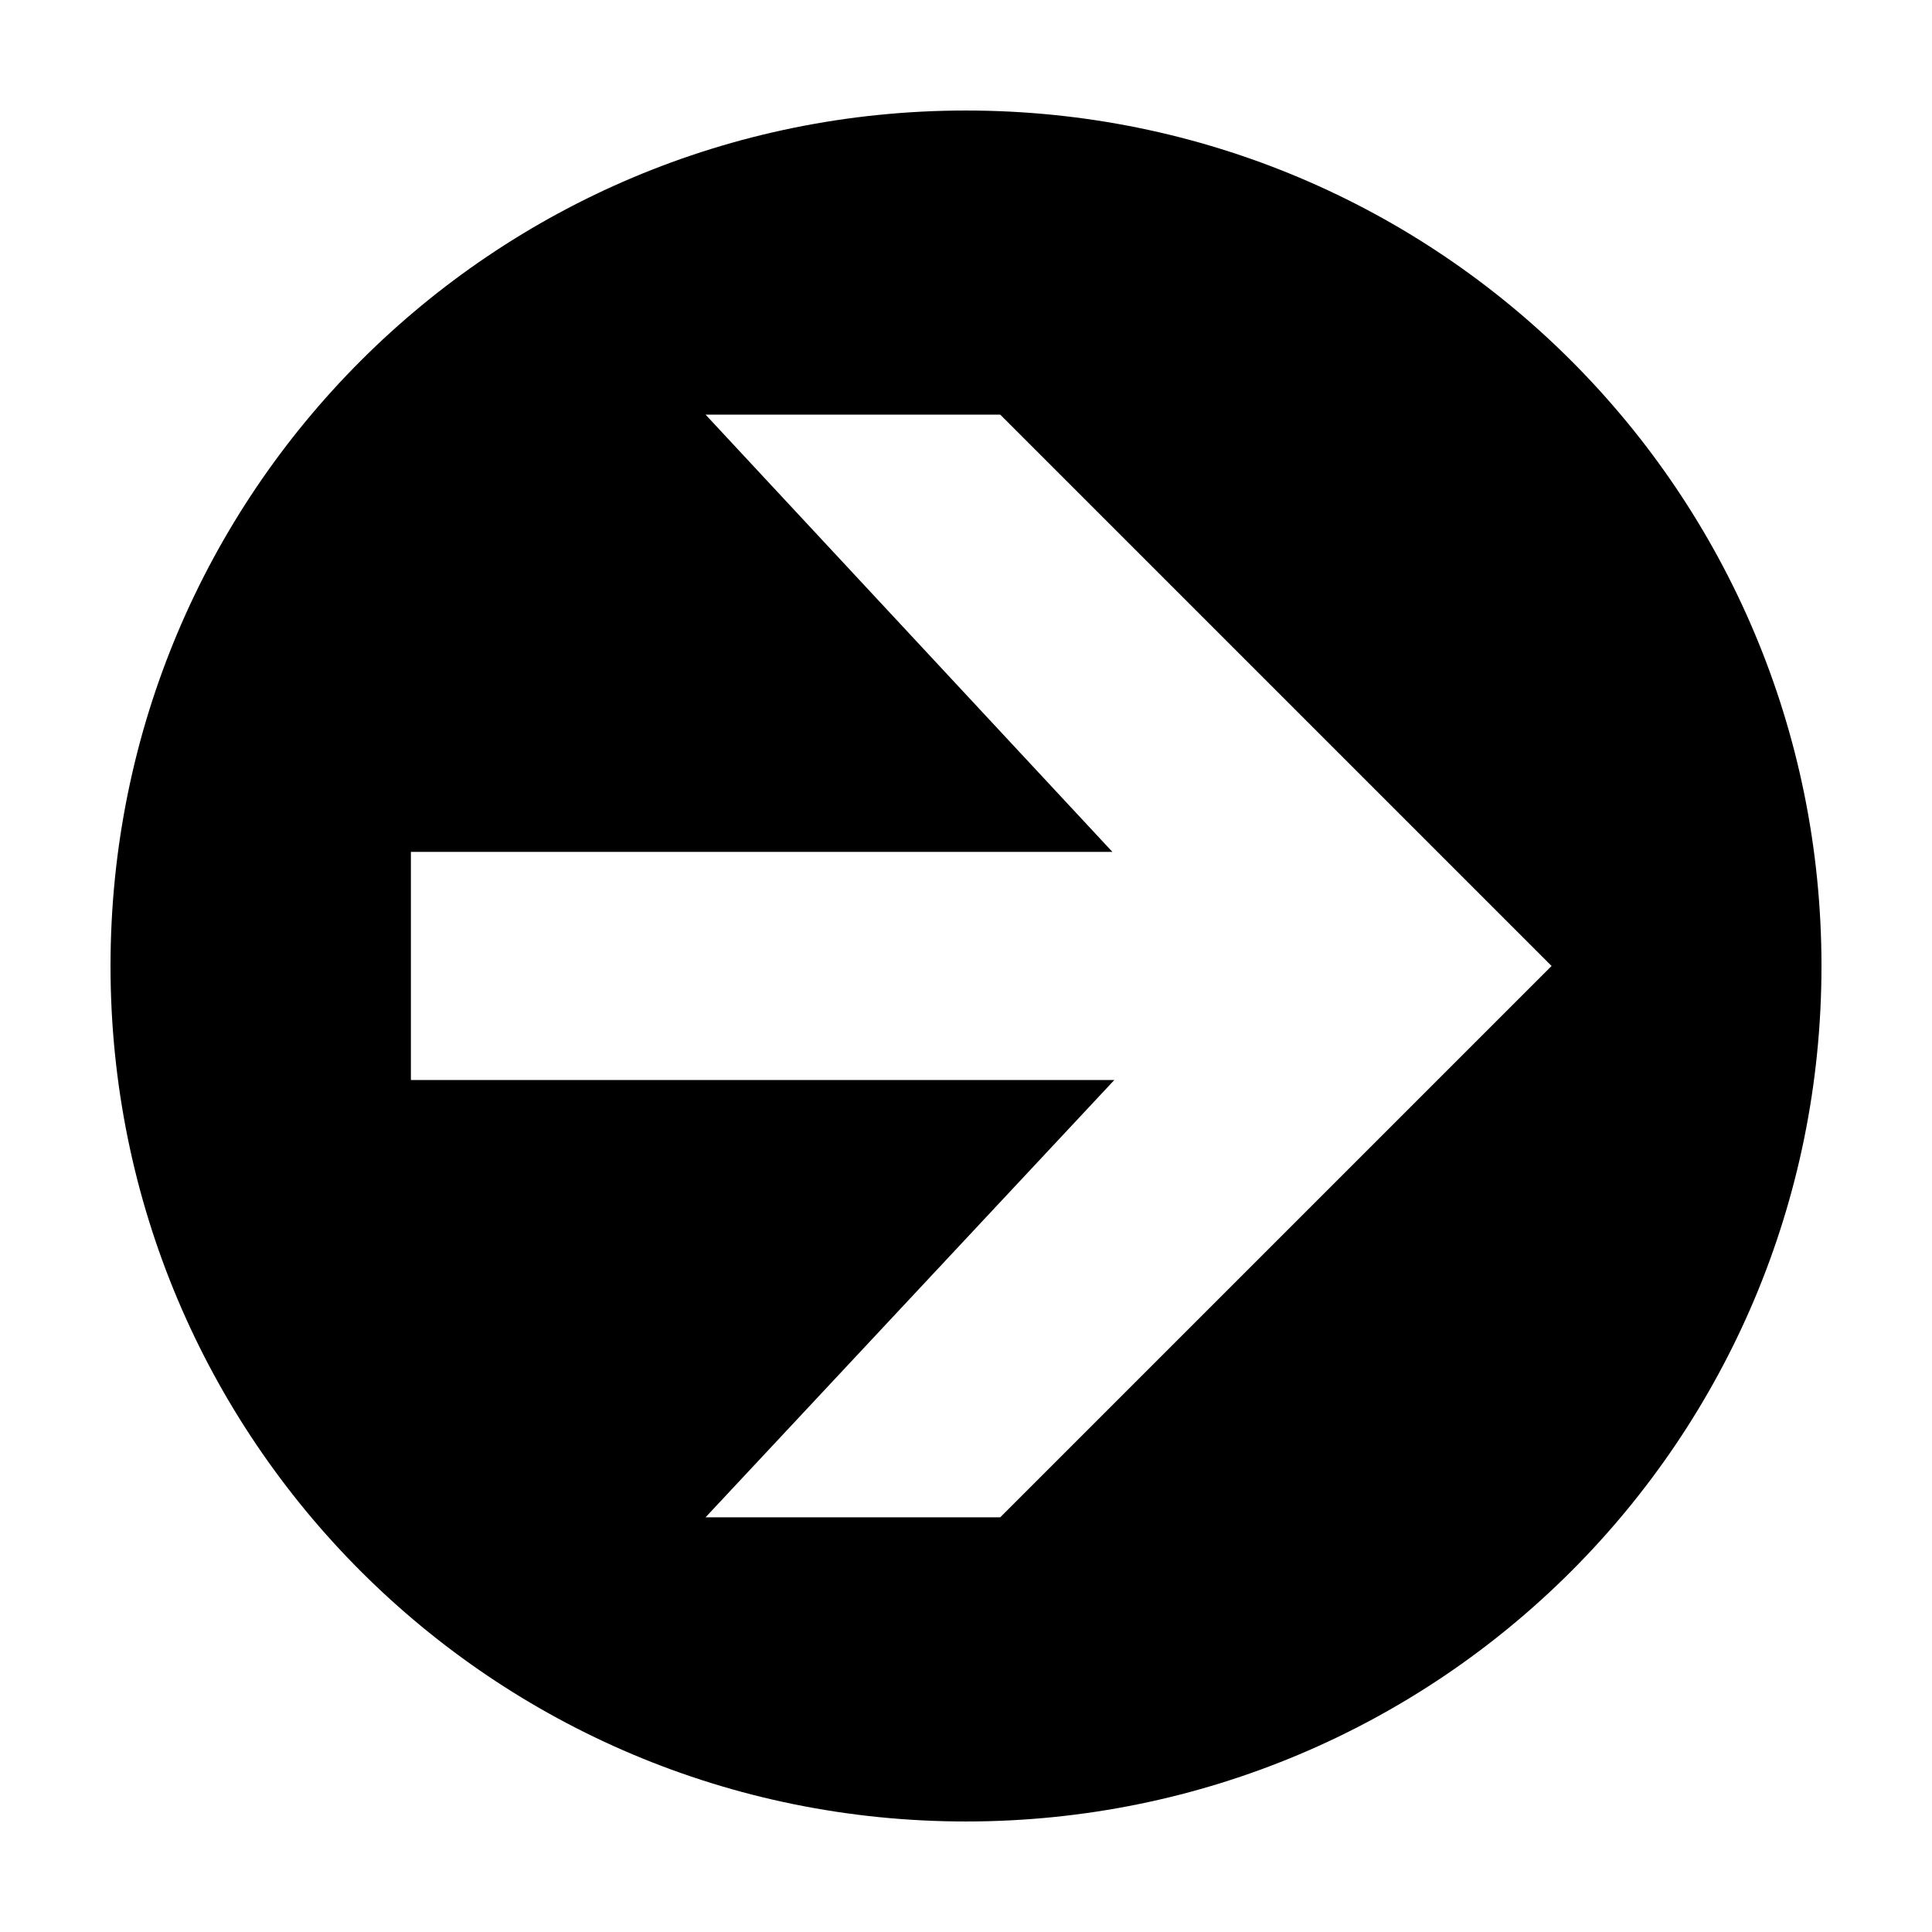
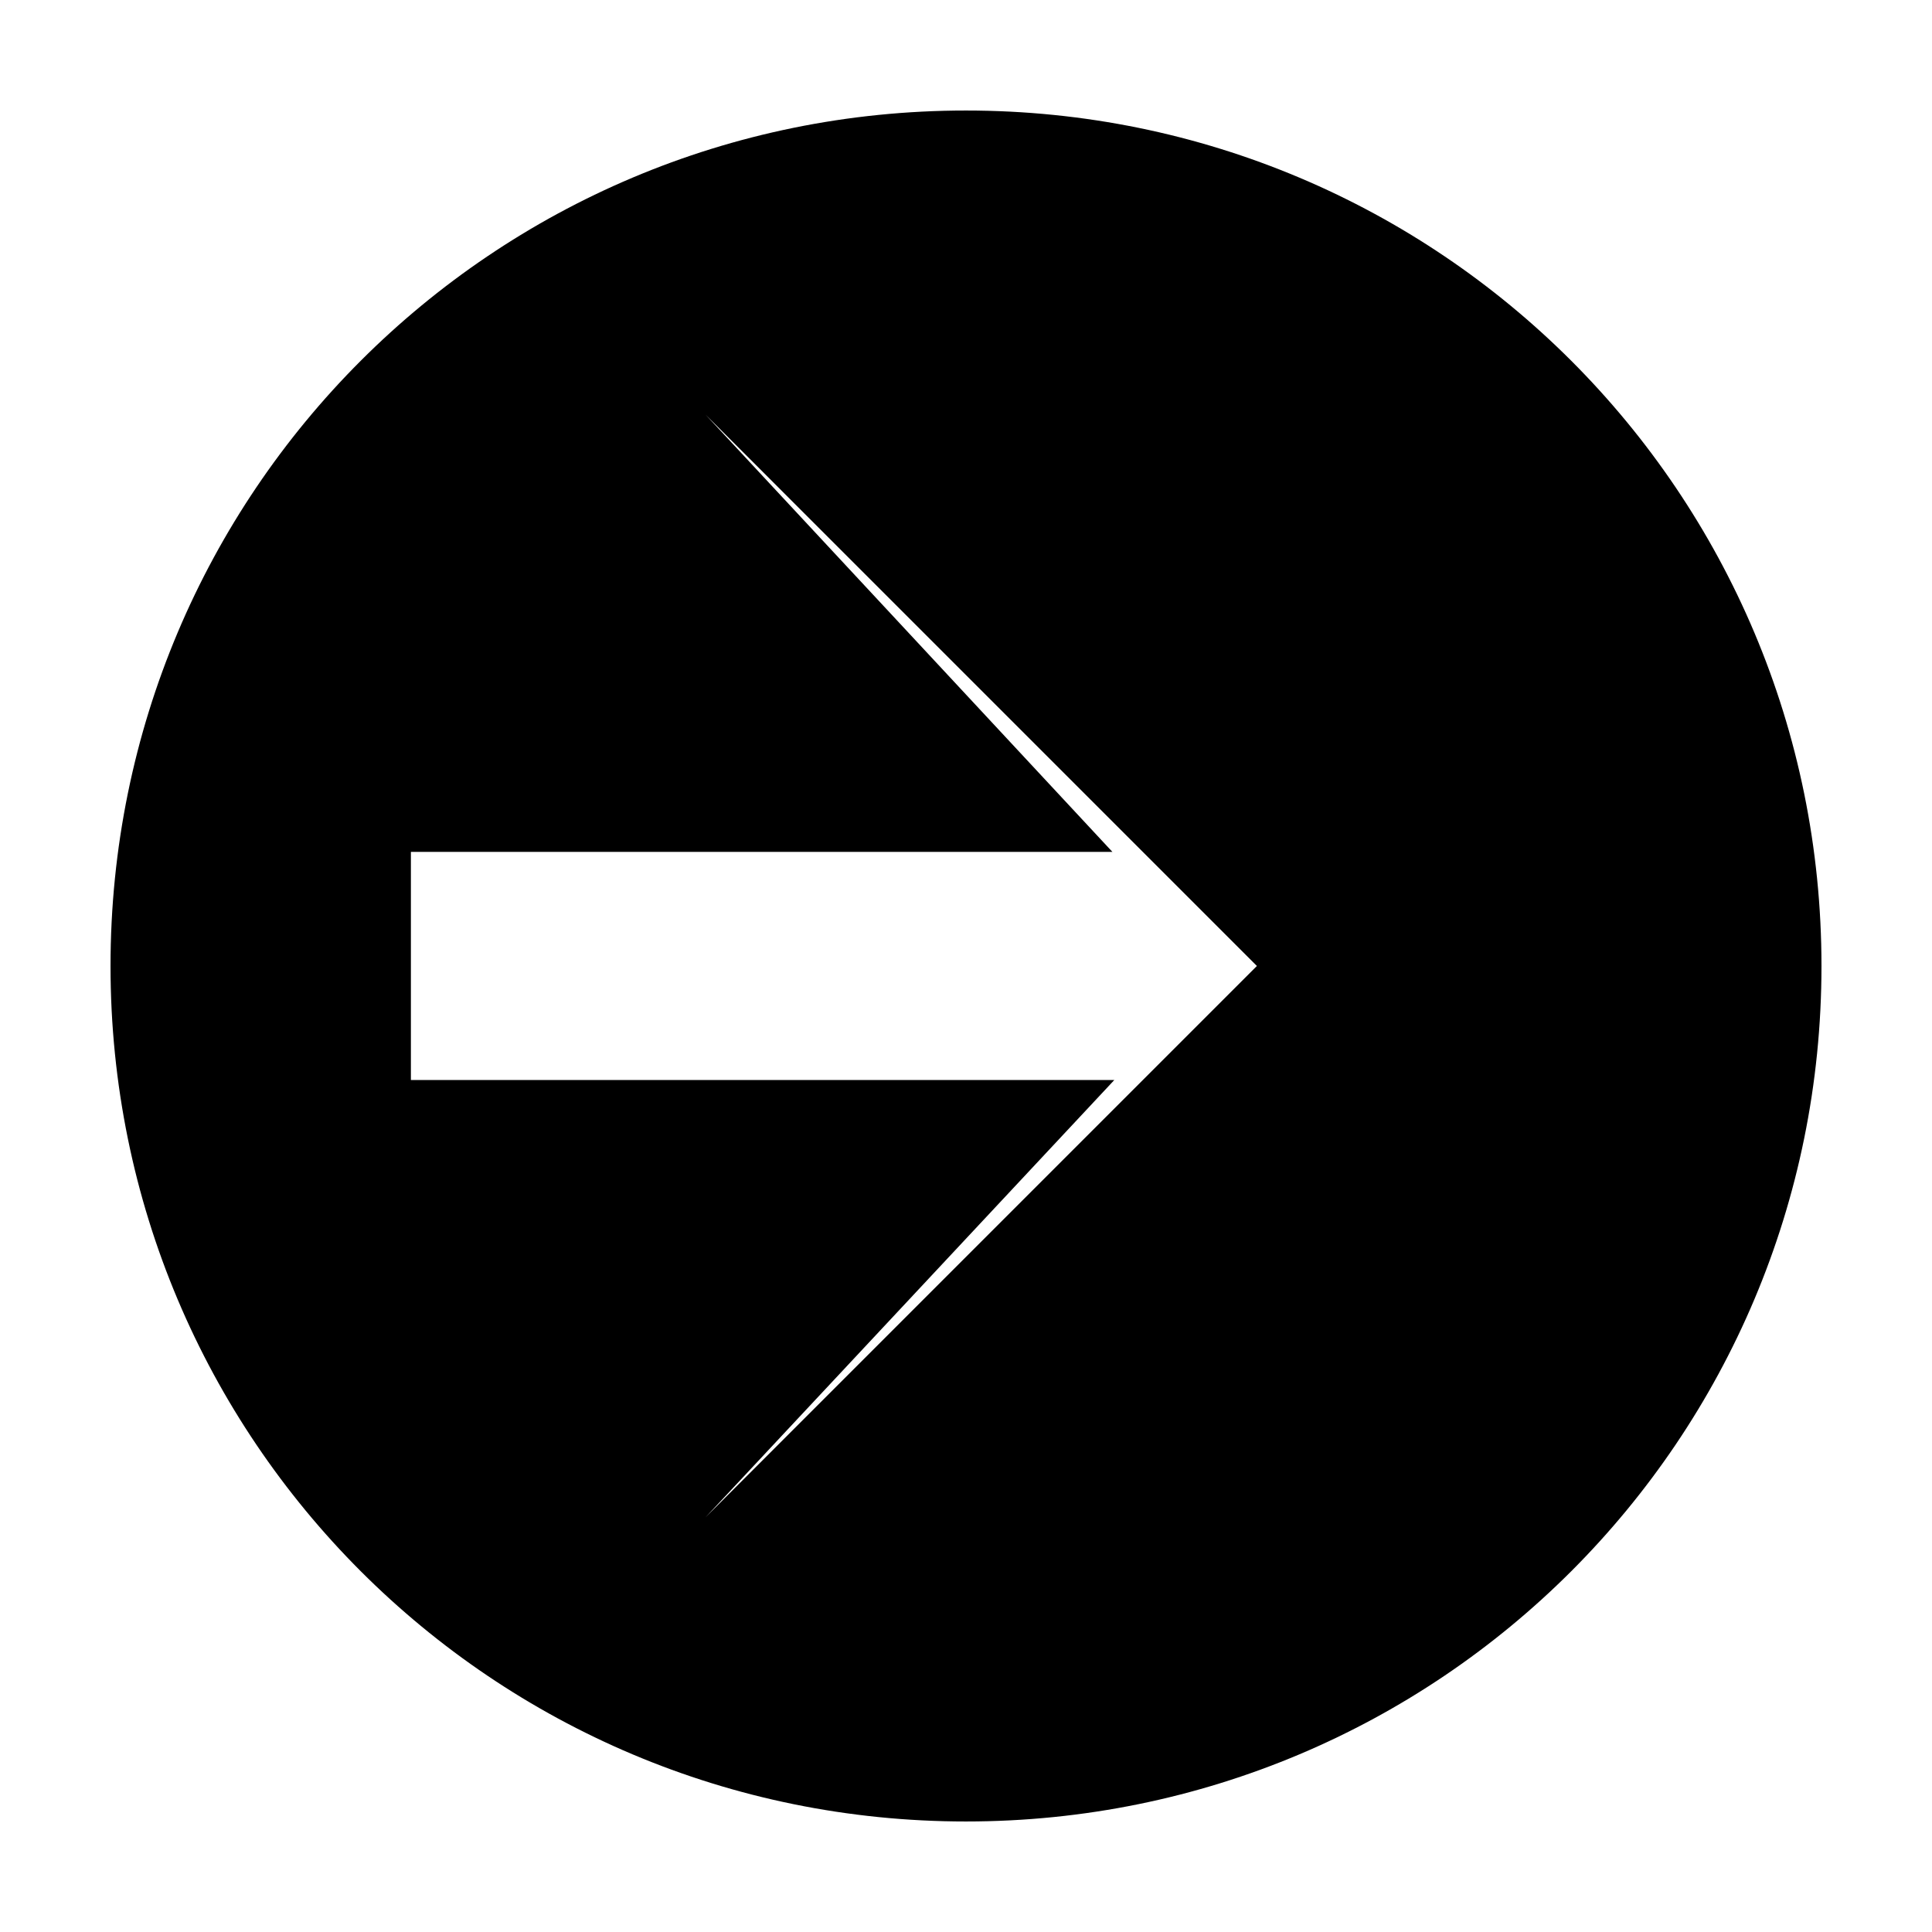
<svg xmlns="http://www.w3.org/2000/svg" fill="#000000" width="800px" height="800px" version="1.1" viewBox="144 144 512 512">
-   <path d="m626.71 400c0-125.45-101.27-226.71-226.71-226.71-125.45 0-226.71 101.27-226.71 226.71s101.27 226.71 226.71 226.71c125.45-0.004 226.71-101.27 226.71-226.71zm-295.73 146.1 108.32-115.88h-186.41v-60.457h185.91l-107.82-115.88h78.09l146.11 146.11-146.11 146.11z" />
+   <path d="m626.71 400c0-125.45-101.27-226.71-226.71-226.71-125.45 0-226.71 101.27-226.71 226.71s101.27 226.71 226.71 226.71c125.45-0.004 226.71-101.27 226.71-226.71zm-295.73 146.1 108.32-115.88h-186.41v-60.457h185.91l-107.82-115.88l146.11 146.11-146.11 146.11z" />
</svg>